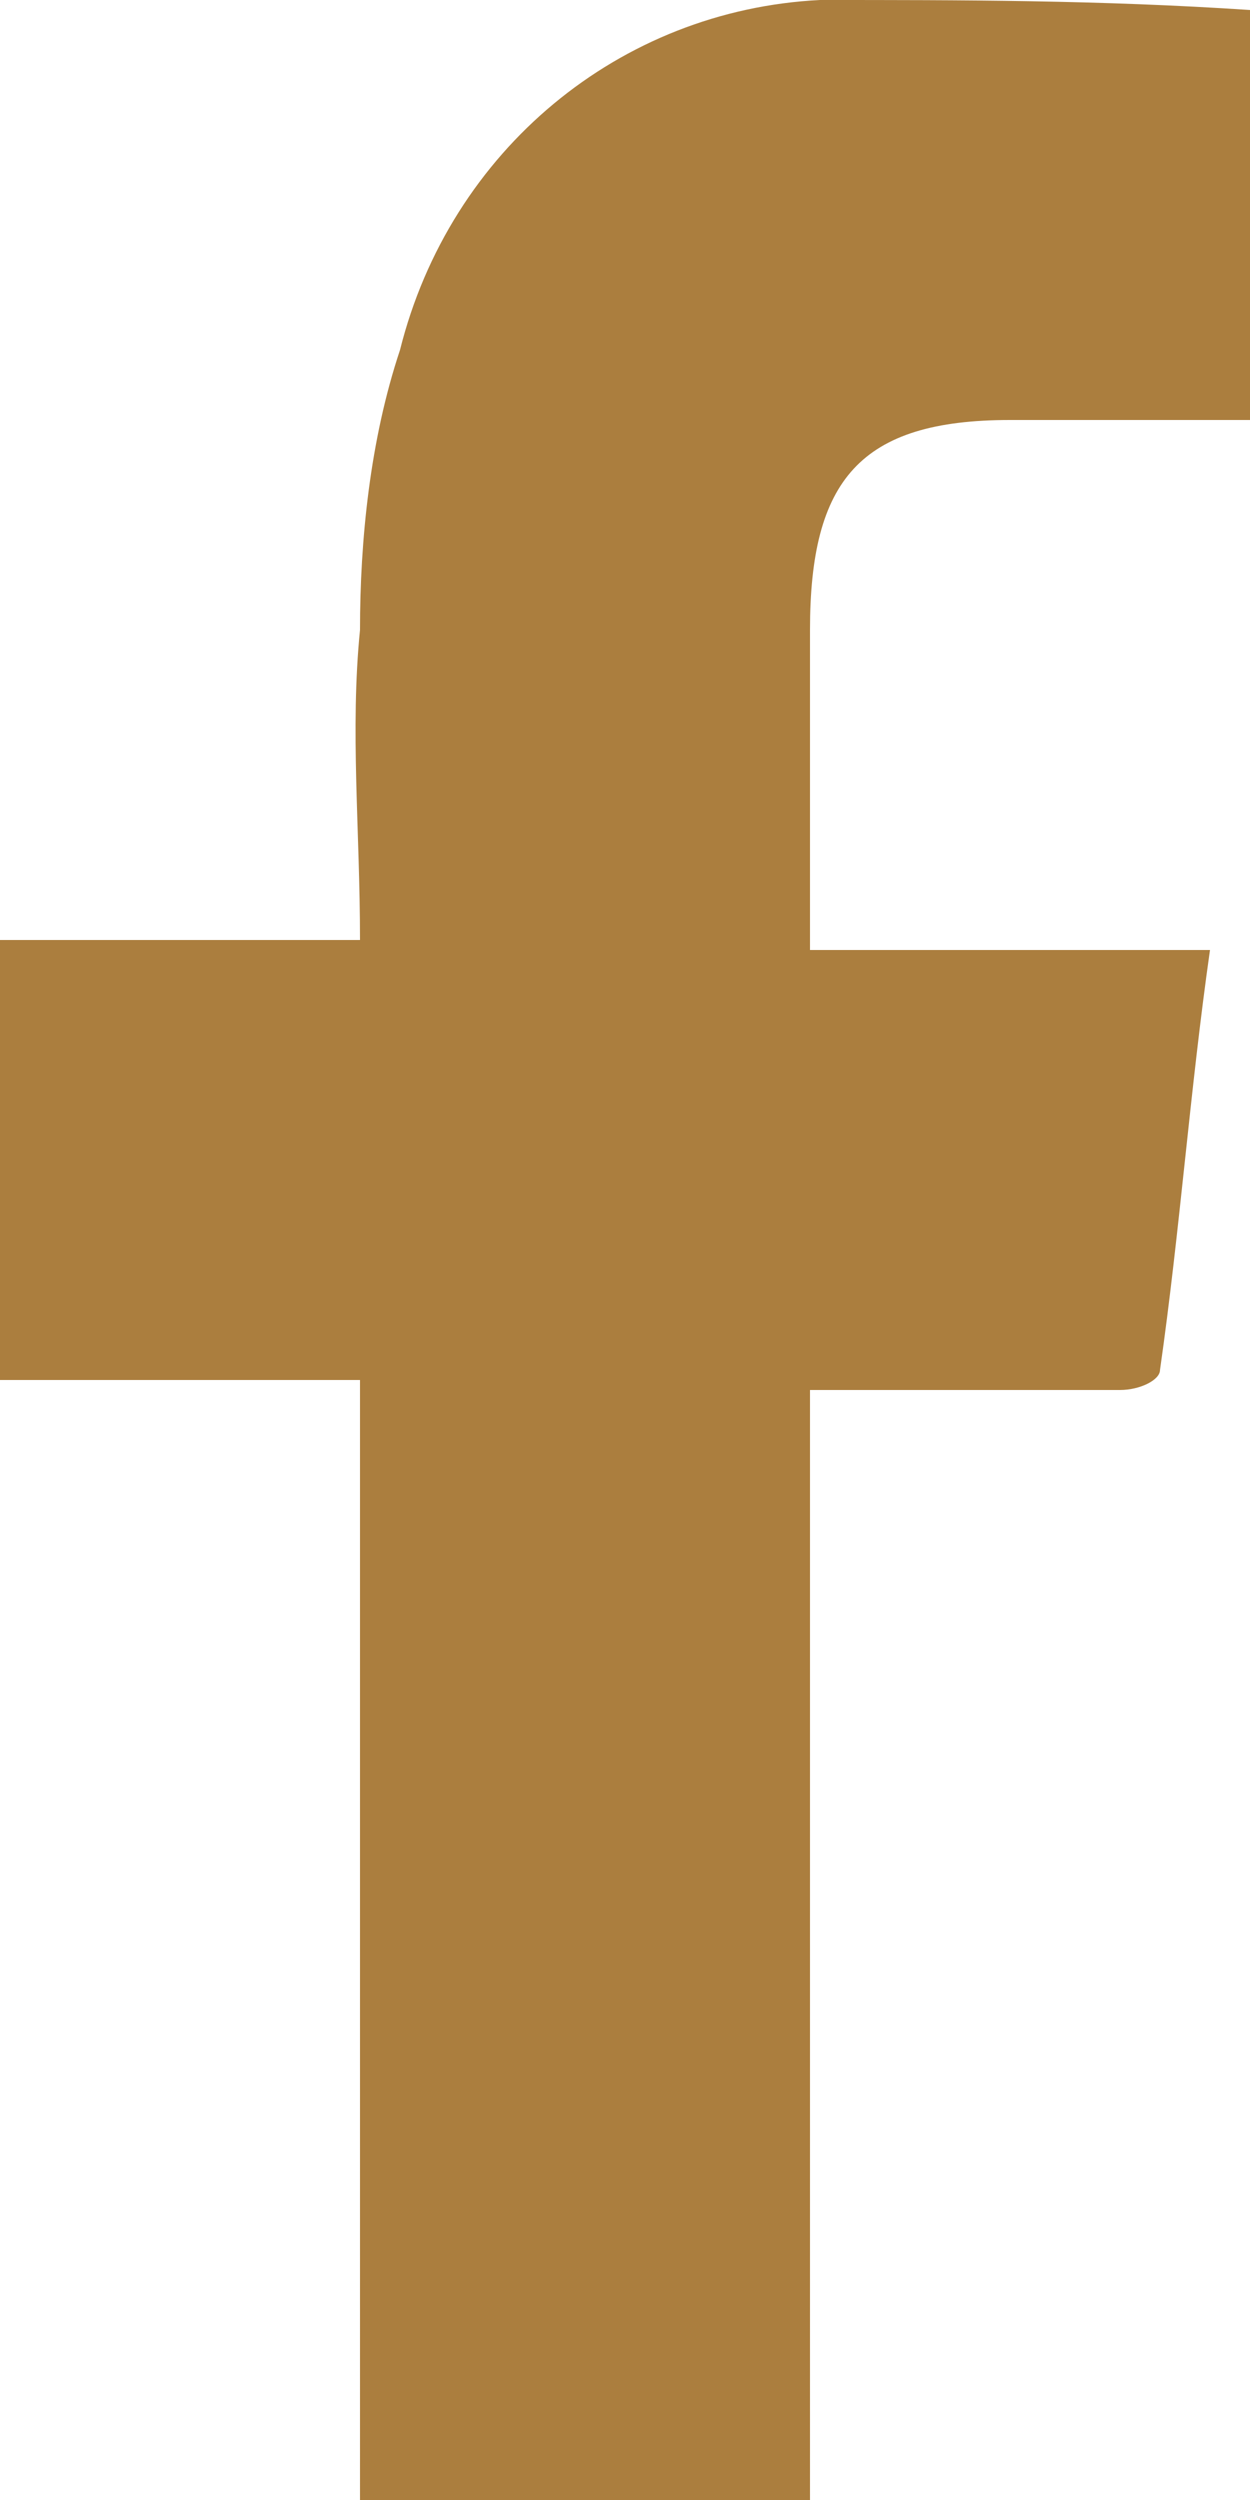
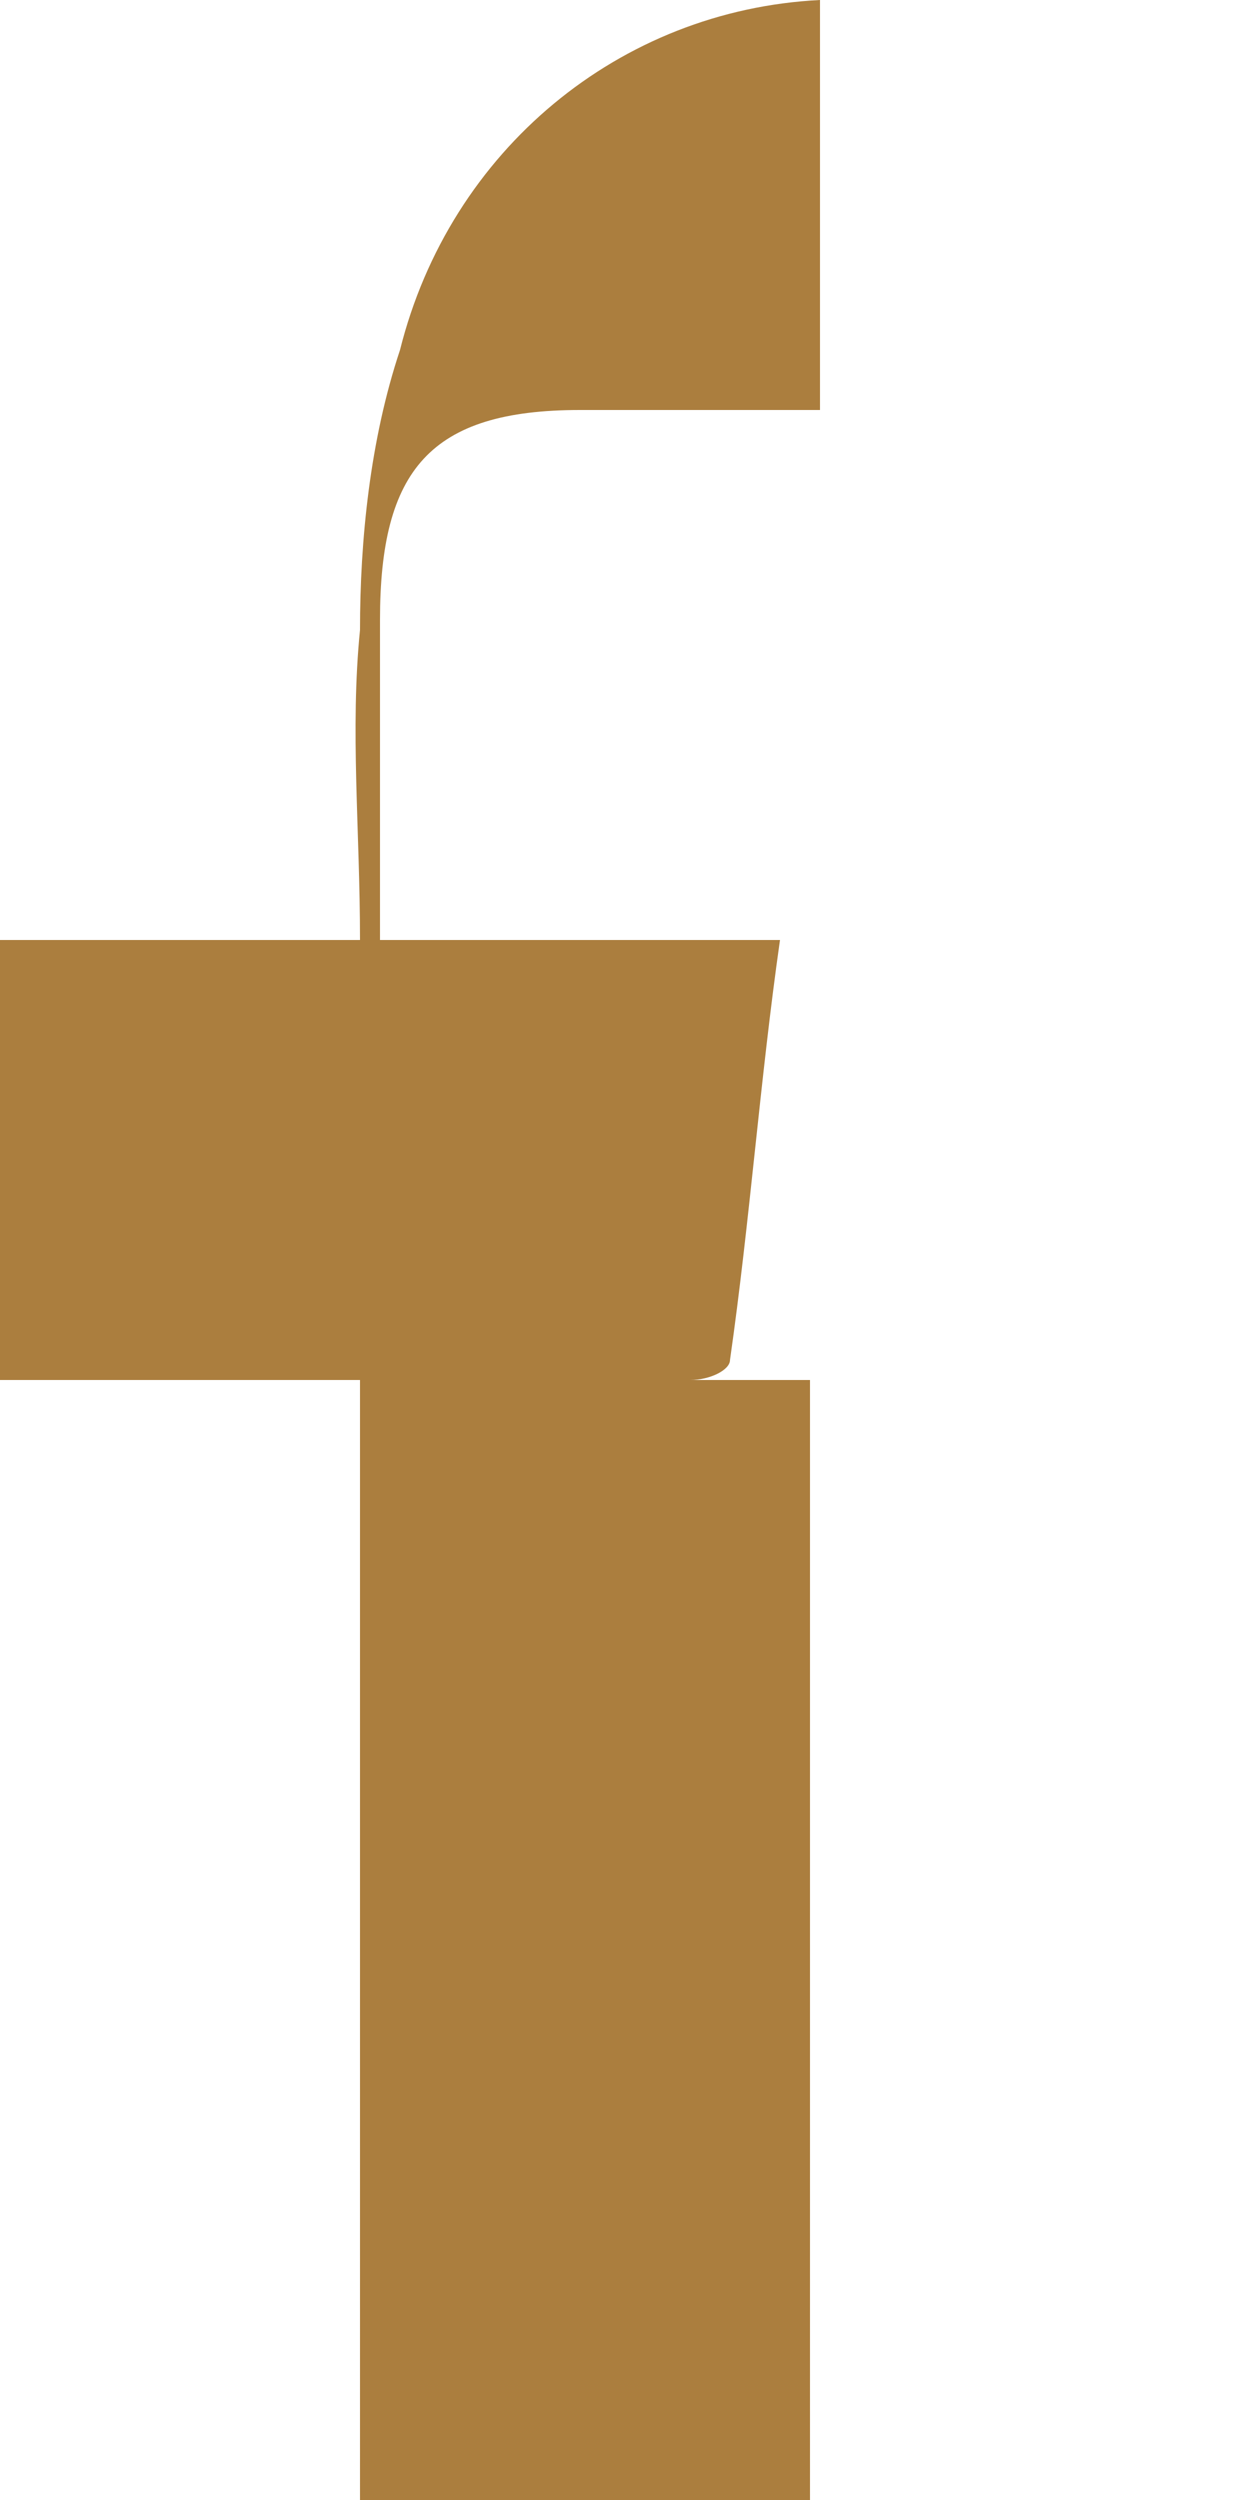
<svg xmlns="http://www.w3.org/2000/svg" version="1.1" id="圖層_1" x="0px" y="0px" viewBox="0 0 12.5 25" style="enable-background:new 0 0 12.5 25;" xml:space="preserve">
  <style type="text/css">
	.st0{fill:#AB7E3E;}
</style>
-   <path class="st0" d="M3.6,25.1V13.8H0V9.4h3.6c0-1.1-0.1-2.1,0-3.1c0-0.9,0.1-1.9,0.4-2.8c0.5-2,2.2-3.4,4.2-3.5  C9.6,0,11,0,12.5,0.1v4.1h-2.4c-1.5,0-2,0.6-2,2.1c0,1,0,2.1,0,3.2h4c-0.2,1.4-0.3,2.8-0.5,4.2c0,0.1-0.2,0.2-0.4,0.2  c-0.9,0-1.7,0-2.5,0H8.1v11.3H3.6z" />
+   <path class="st0" d="M3.6,25.1V13.8H0V9.4h3.6c0-1.1-0.1-2.1,0-3.1c0-0.9,0.1-1.9,0.4-2.8c0.5-2,2.2-3.4,4.2-3.5  v4.1h-2.4c-1.5,0-2,0.6-2,2.1c0,1,0,2.1,0,3.2h4c-0.2,1.4-0.3,2.8-0.5,4.2c0,0.1-0.2,0.2-0.4,0.2  c-0.9,0-1.7,0-2.5,0H8.1v11.3H3.6z" />
</svg>